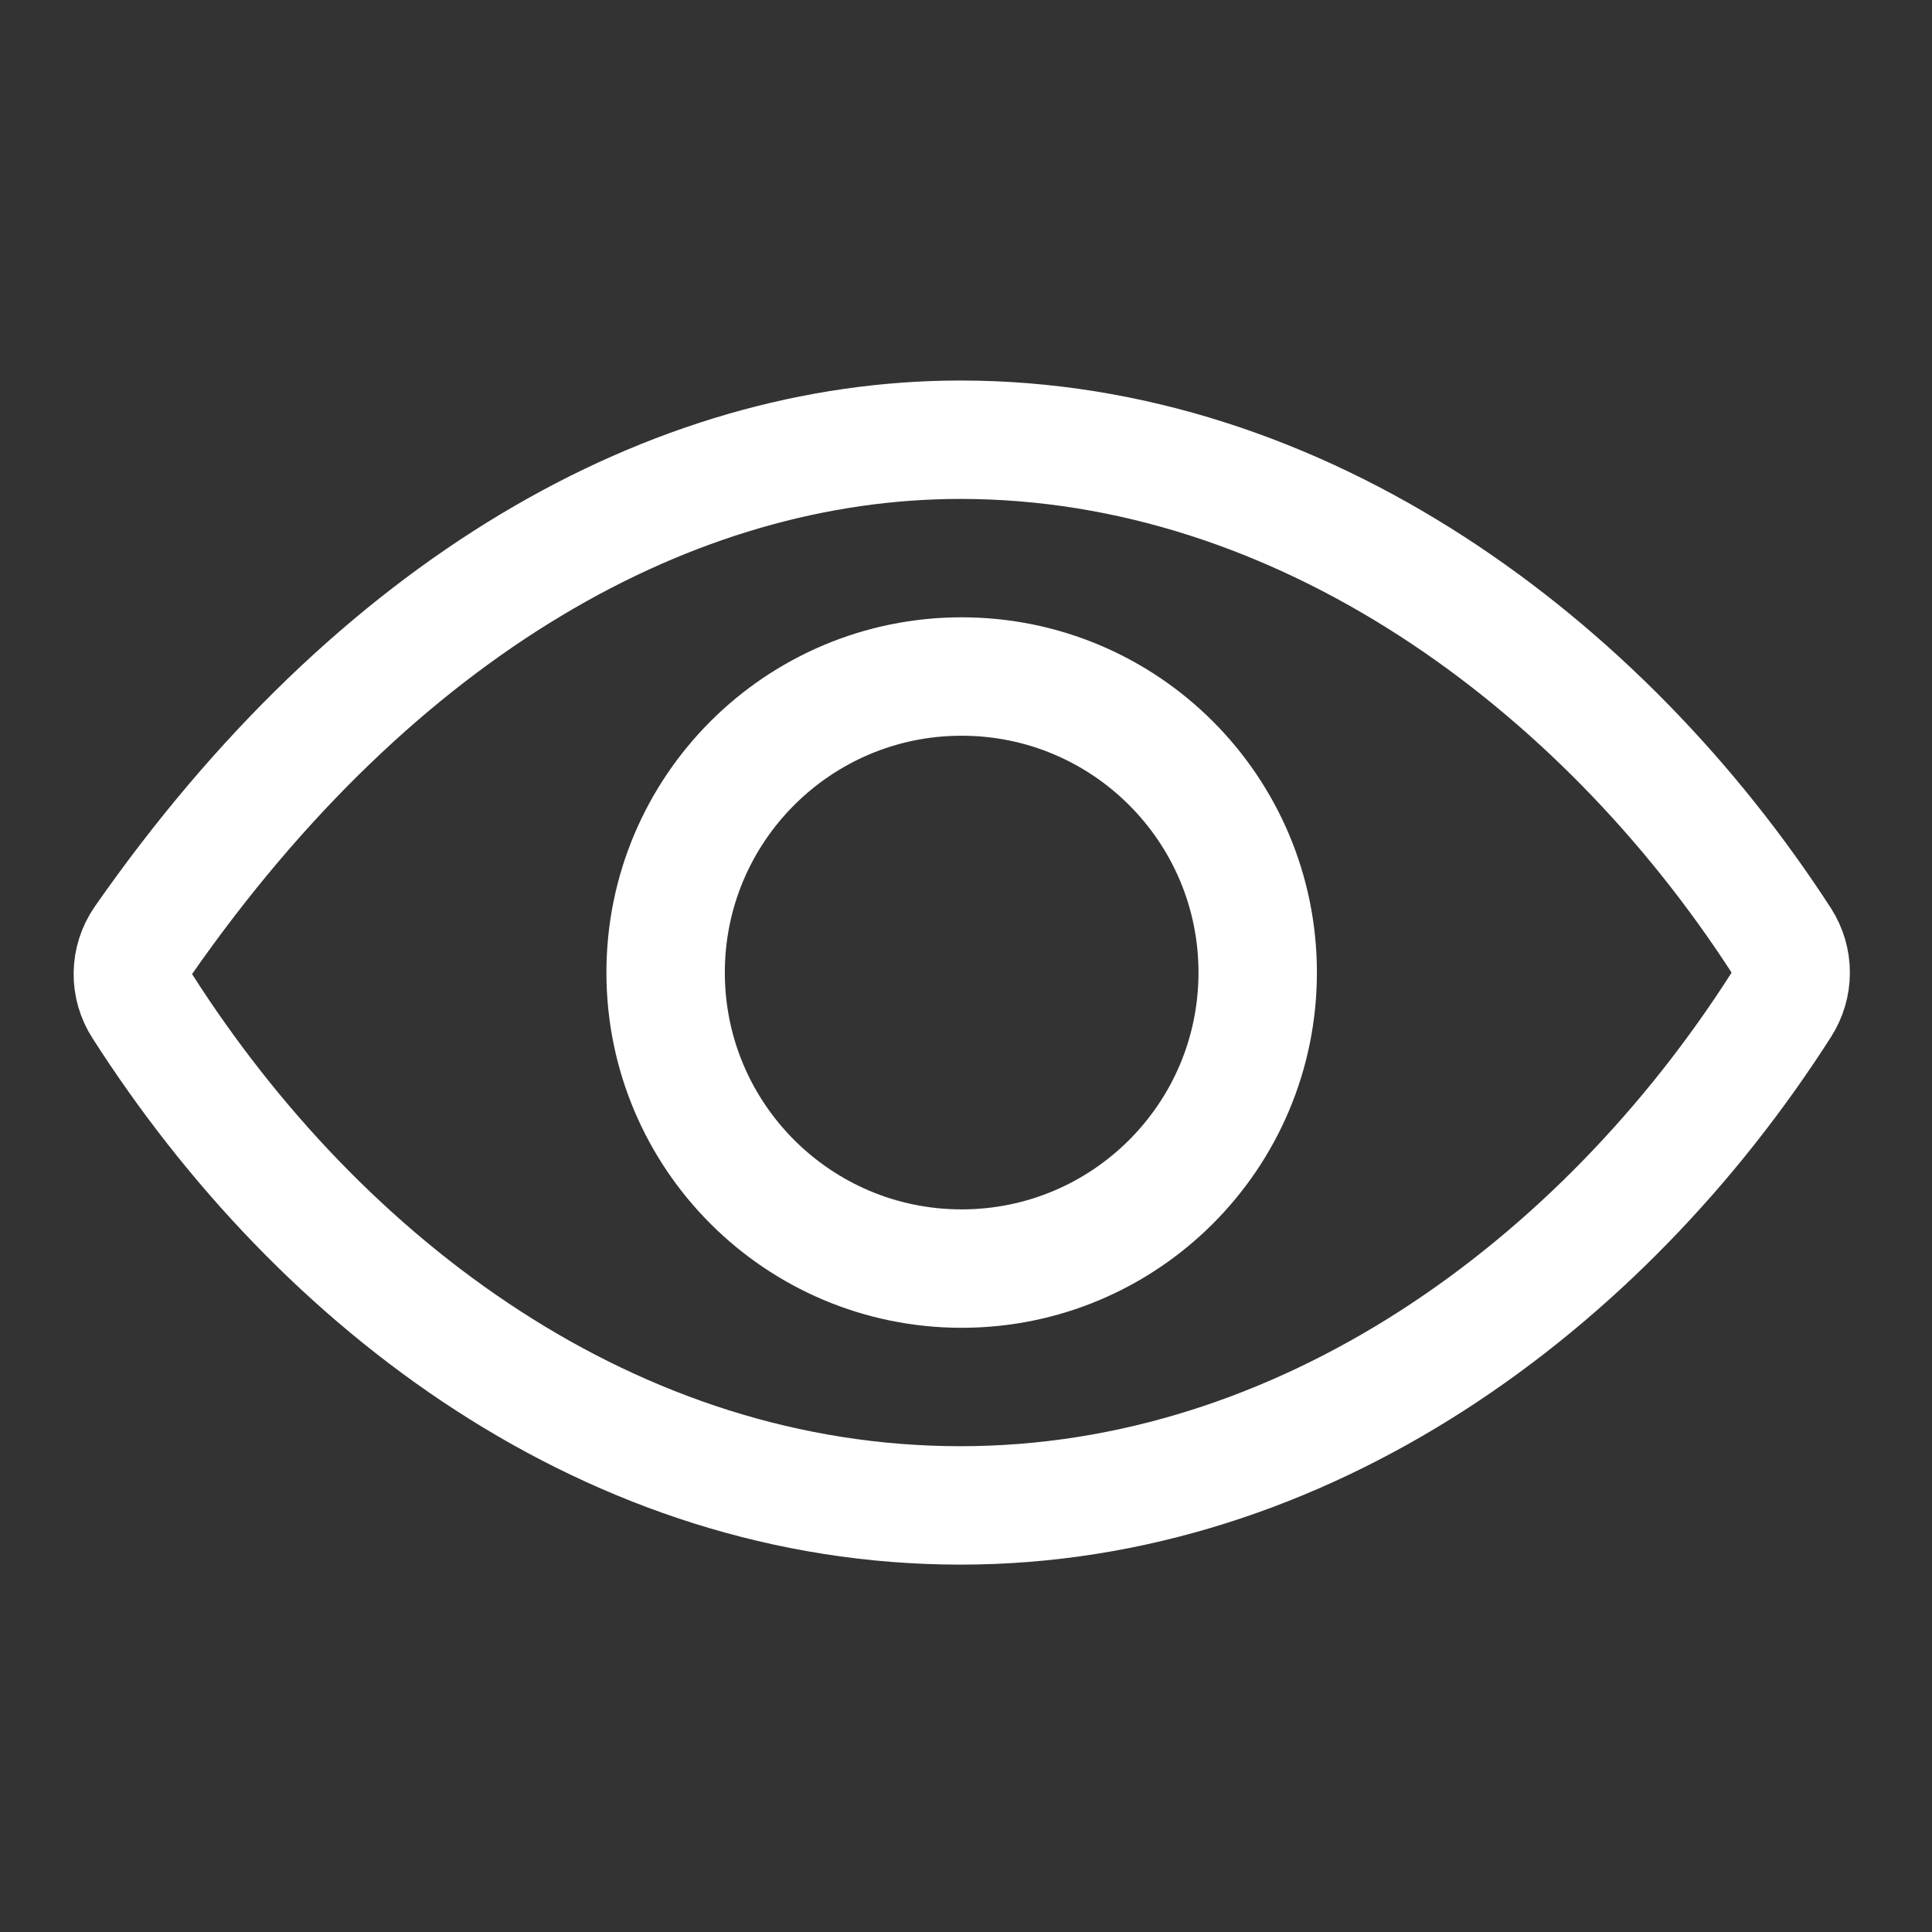
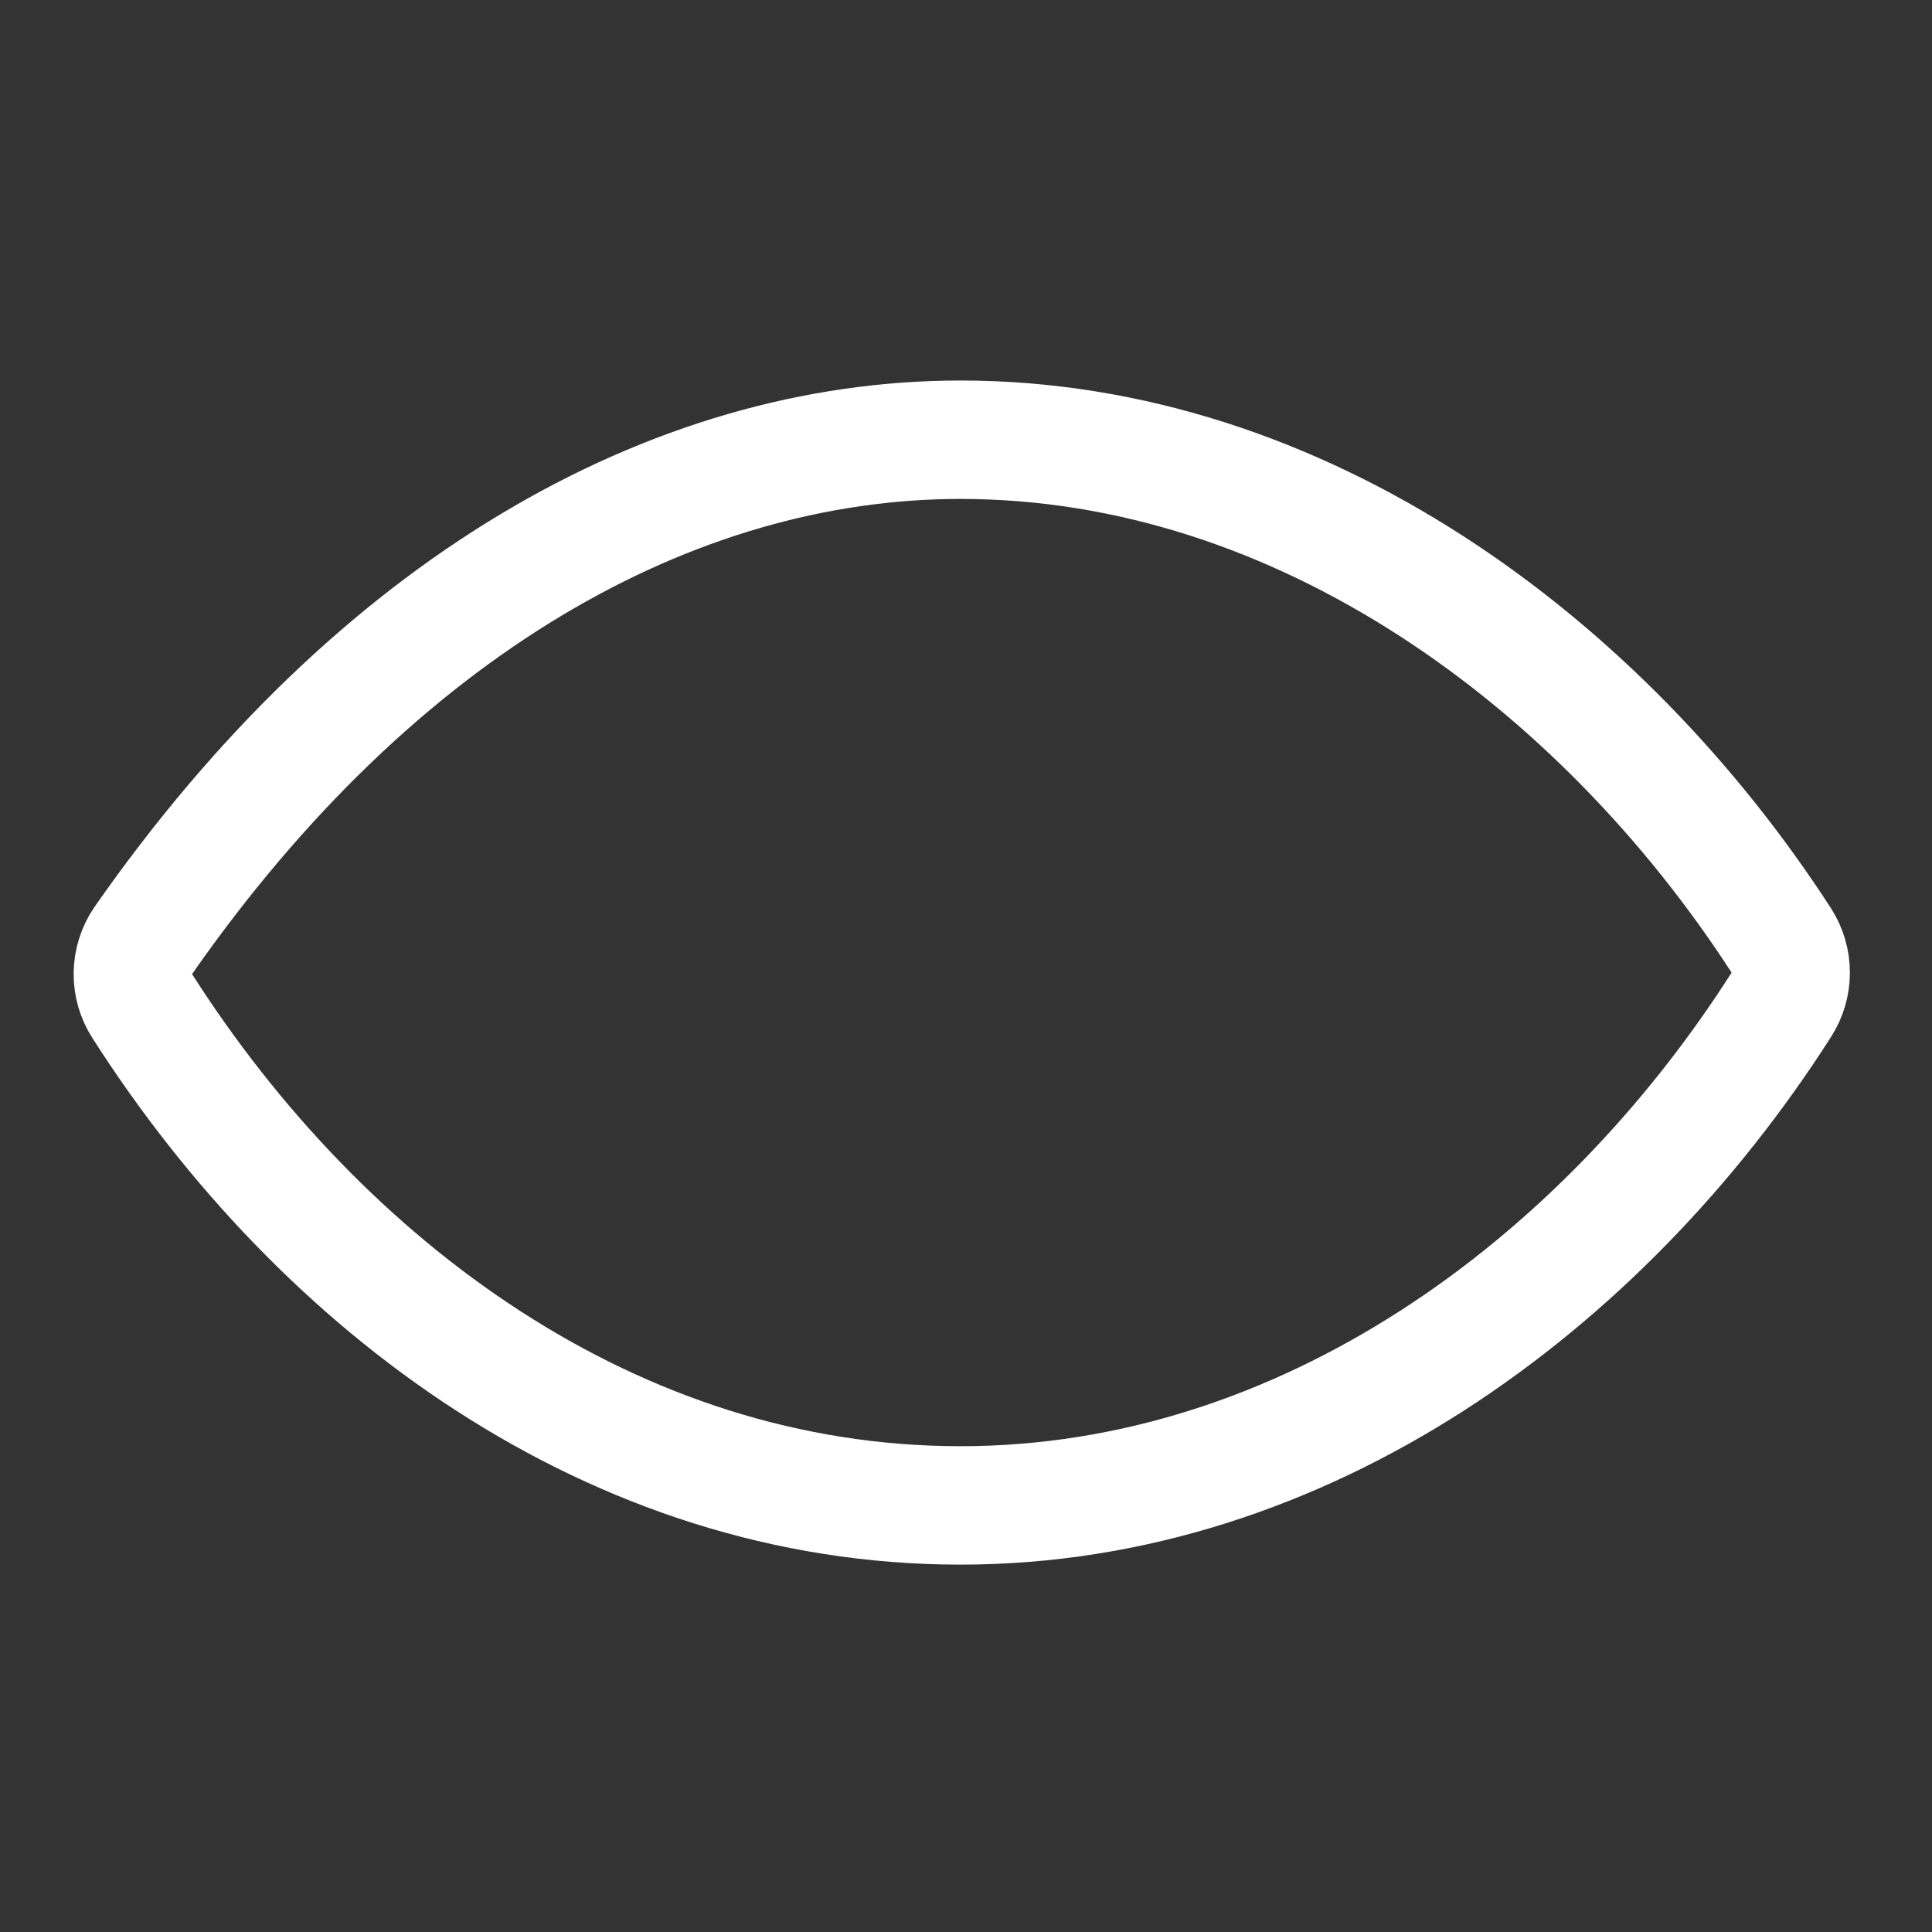
<svg xmlns="http://www.w3.org/2000/svg" width="55" height="55" viewBox="0 0 55 55" fill="none">
  <rect x="0" y="0" width="55" height="55" fill="#333333" stroke="none" />
  <path d="M27.343 12.518C19.133 12.518 10.71 17.27 4.08 26.773C3.891 27.048 3.787 27.372 3.782 27.705C3.777 28.038 3.871 28.366 4.052 28.645C9.146 36.62 17.456 42.856 27.343 42.856C37.123 42.856 45.603 36.601 50.707 28.609C50.883 28.334 50.977 28.015 50.977 27.688C50.977 27.362 50.883 27.043 50.707 26.768C45.591 18.868 37.049 12.518 27.343 12.518Z" stroke="white" stroke-width="3.371" stroke-linecap="round" stroke-linejoin="round" />
-   <path d="M27.376 36.114C32.031 36.114 35.804 32.34 35.804 27.686C35.804 23.032 32.031 19.259 27.376 19.259C22.722 19.259 18.949 23.032 18.949 27.686C18.949 32.34 22.722 36.114 27.376 36.114Z" stroke="white" stroke-width="3.371" stroke-miterlimit="10" />
</svg>